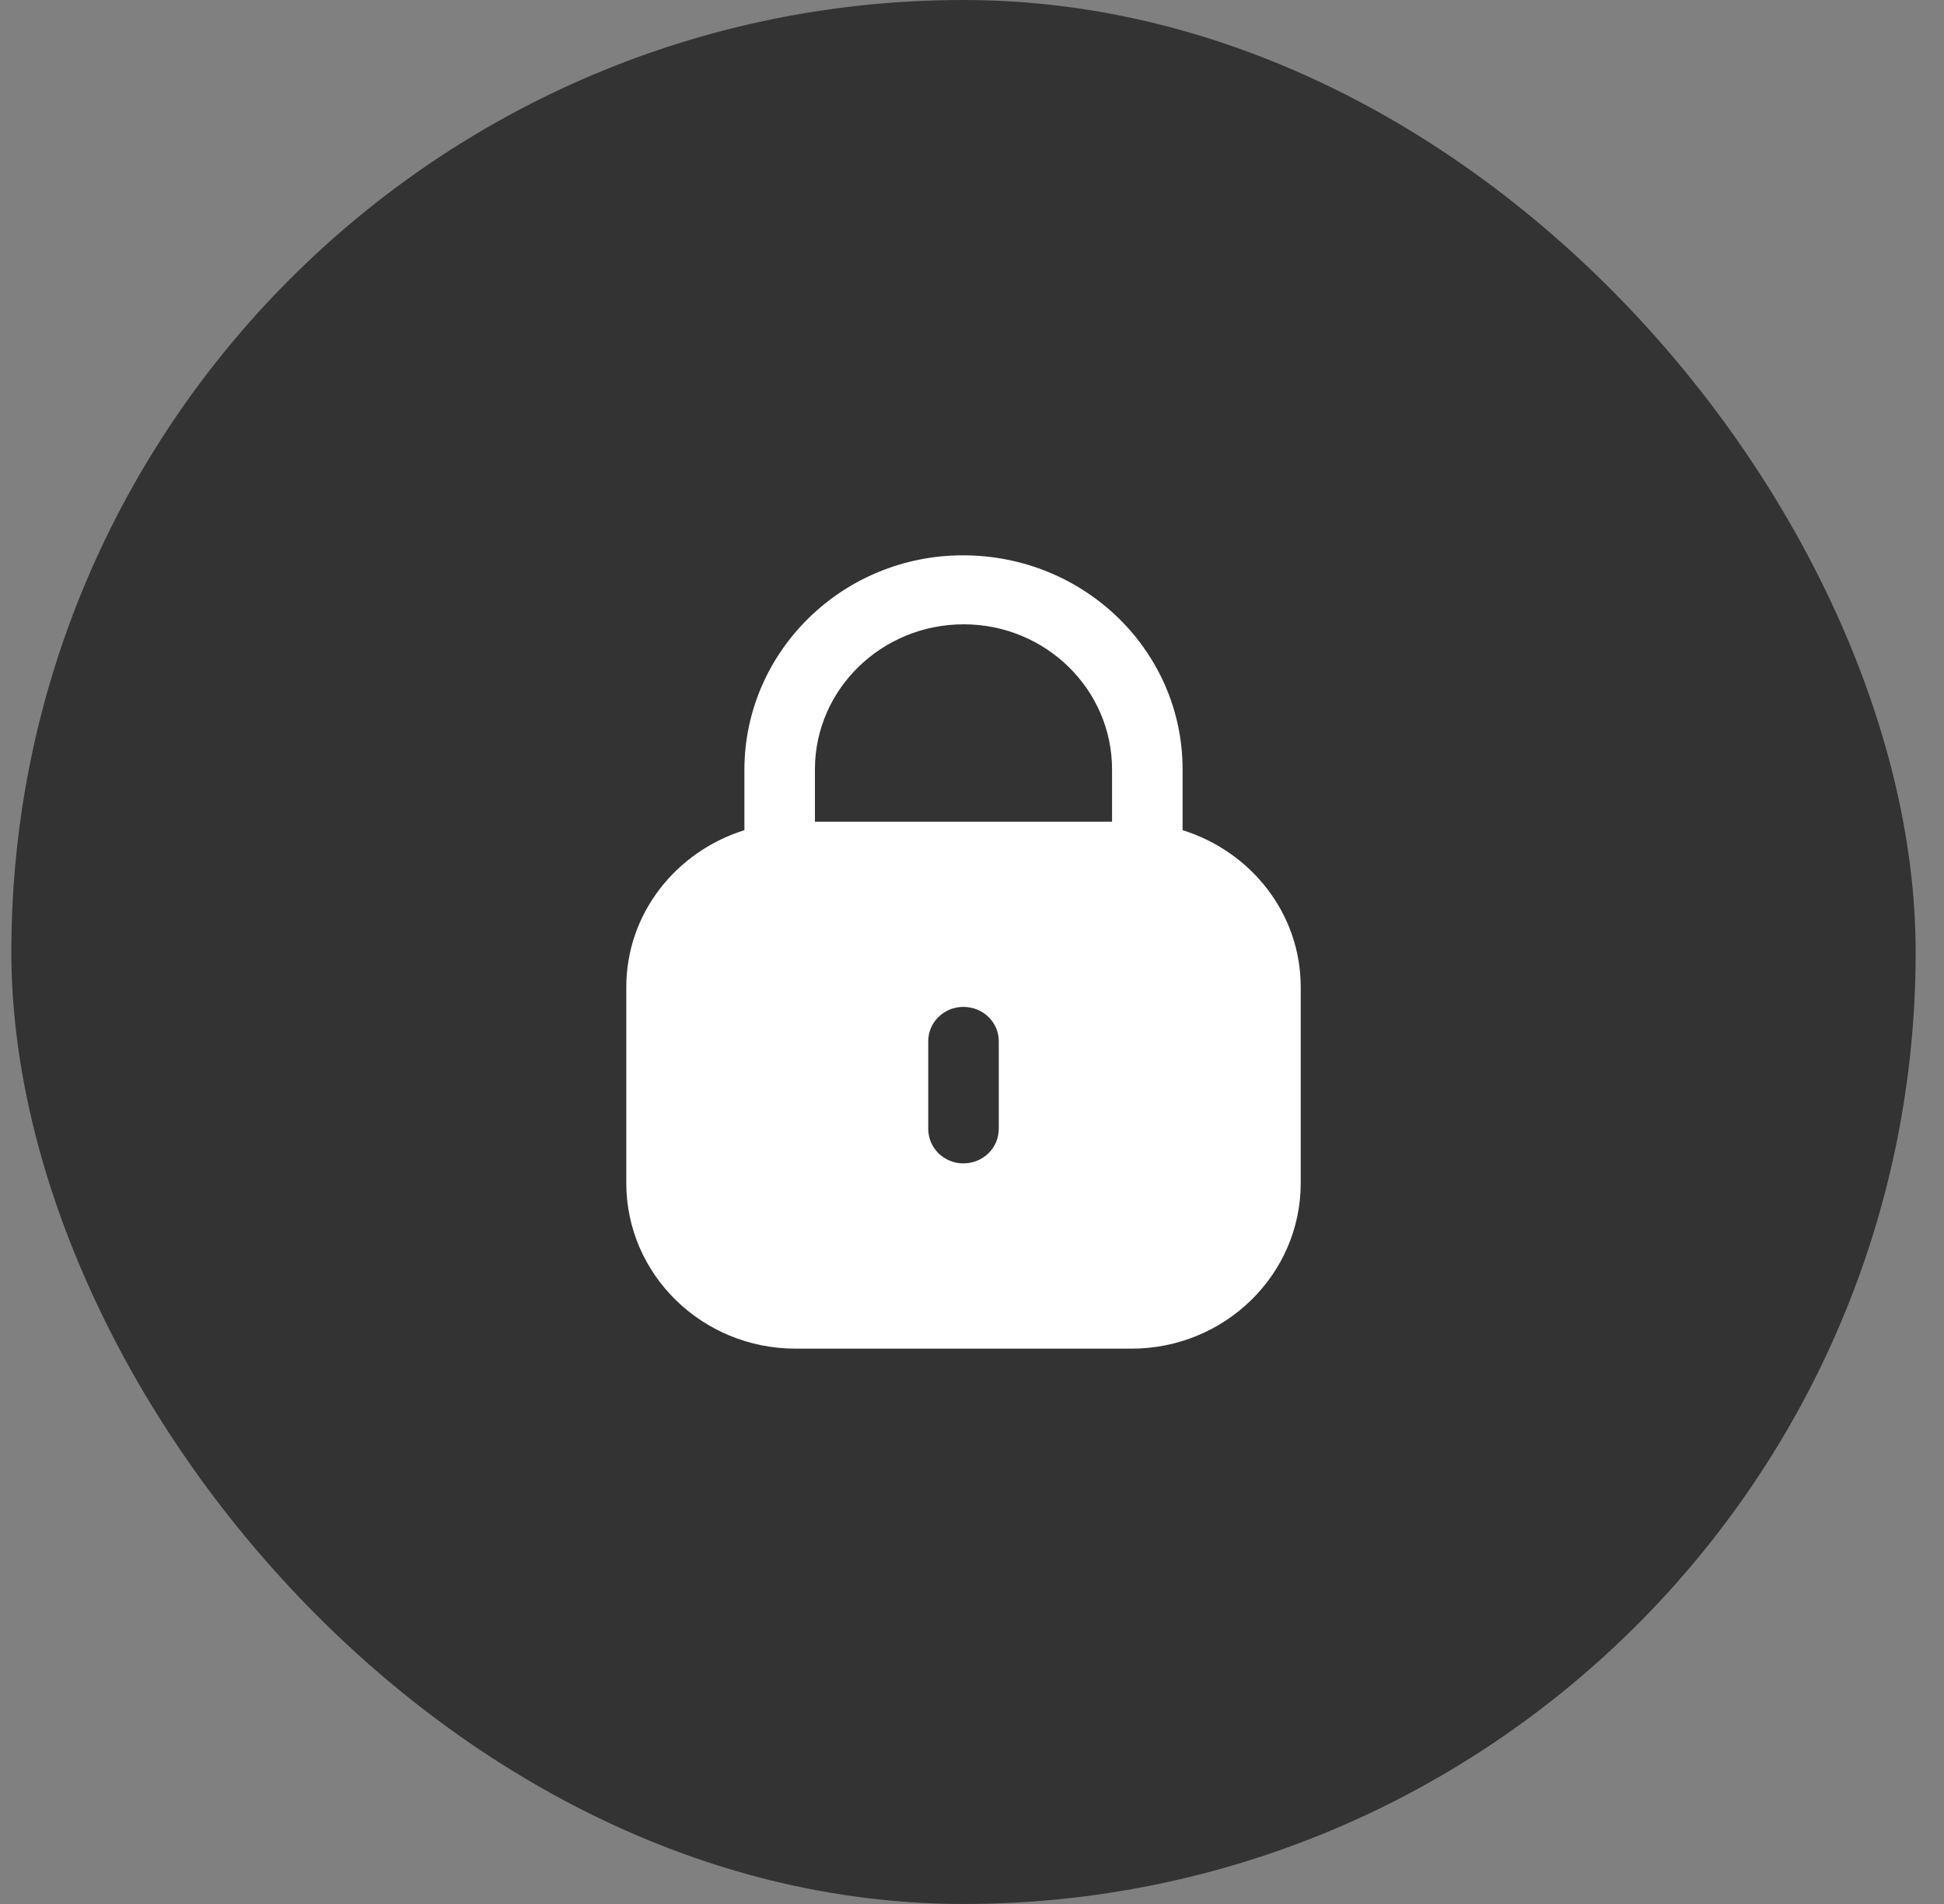
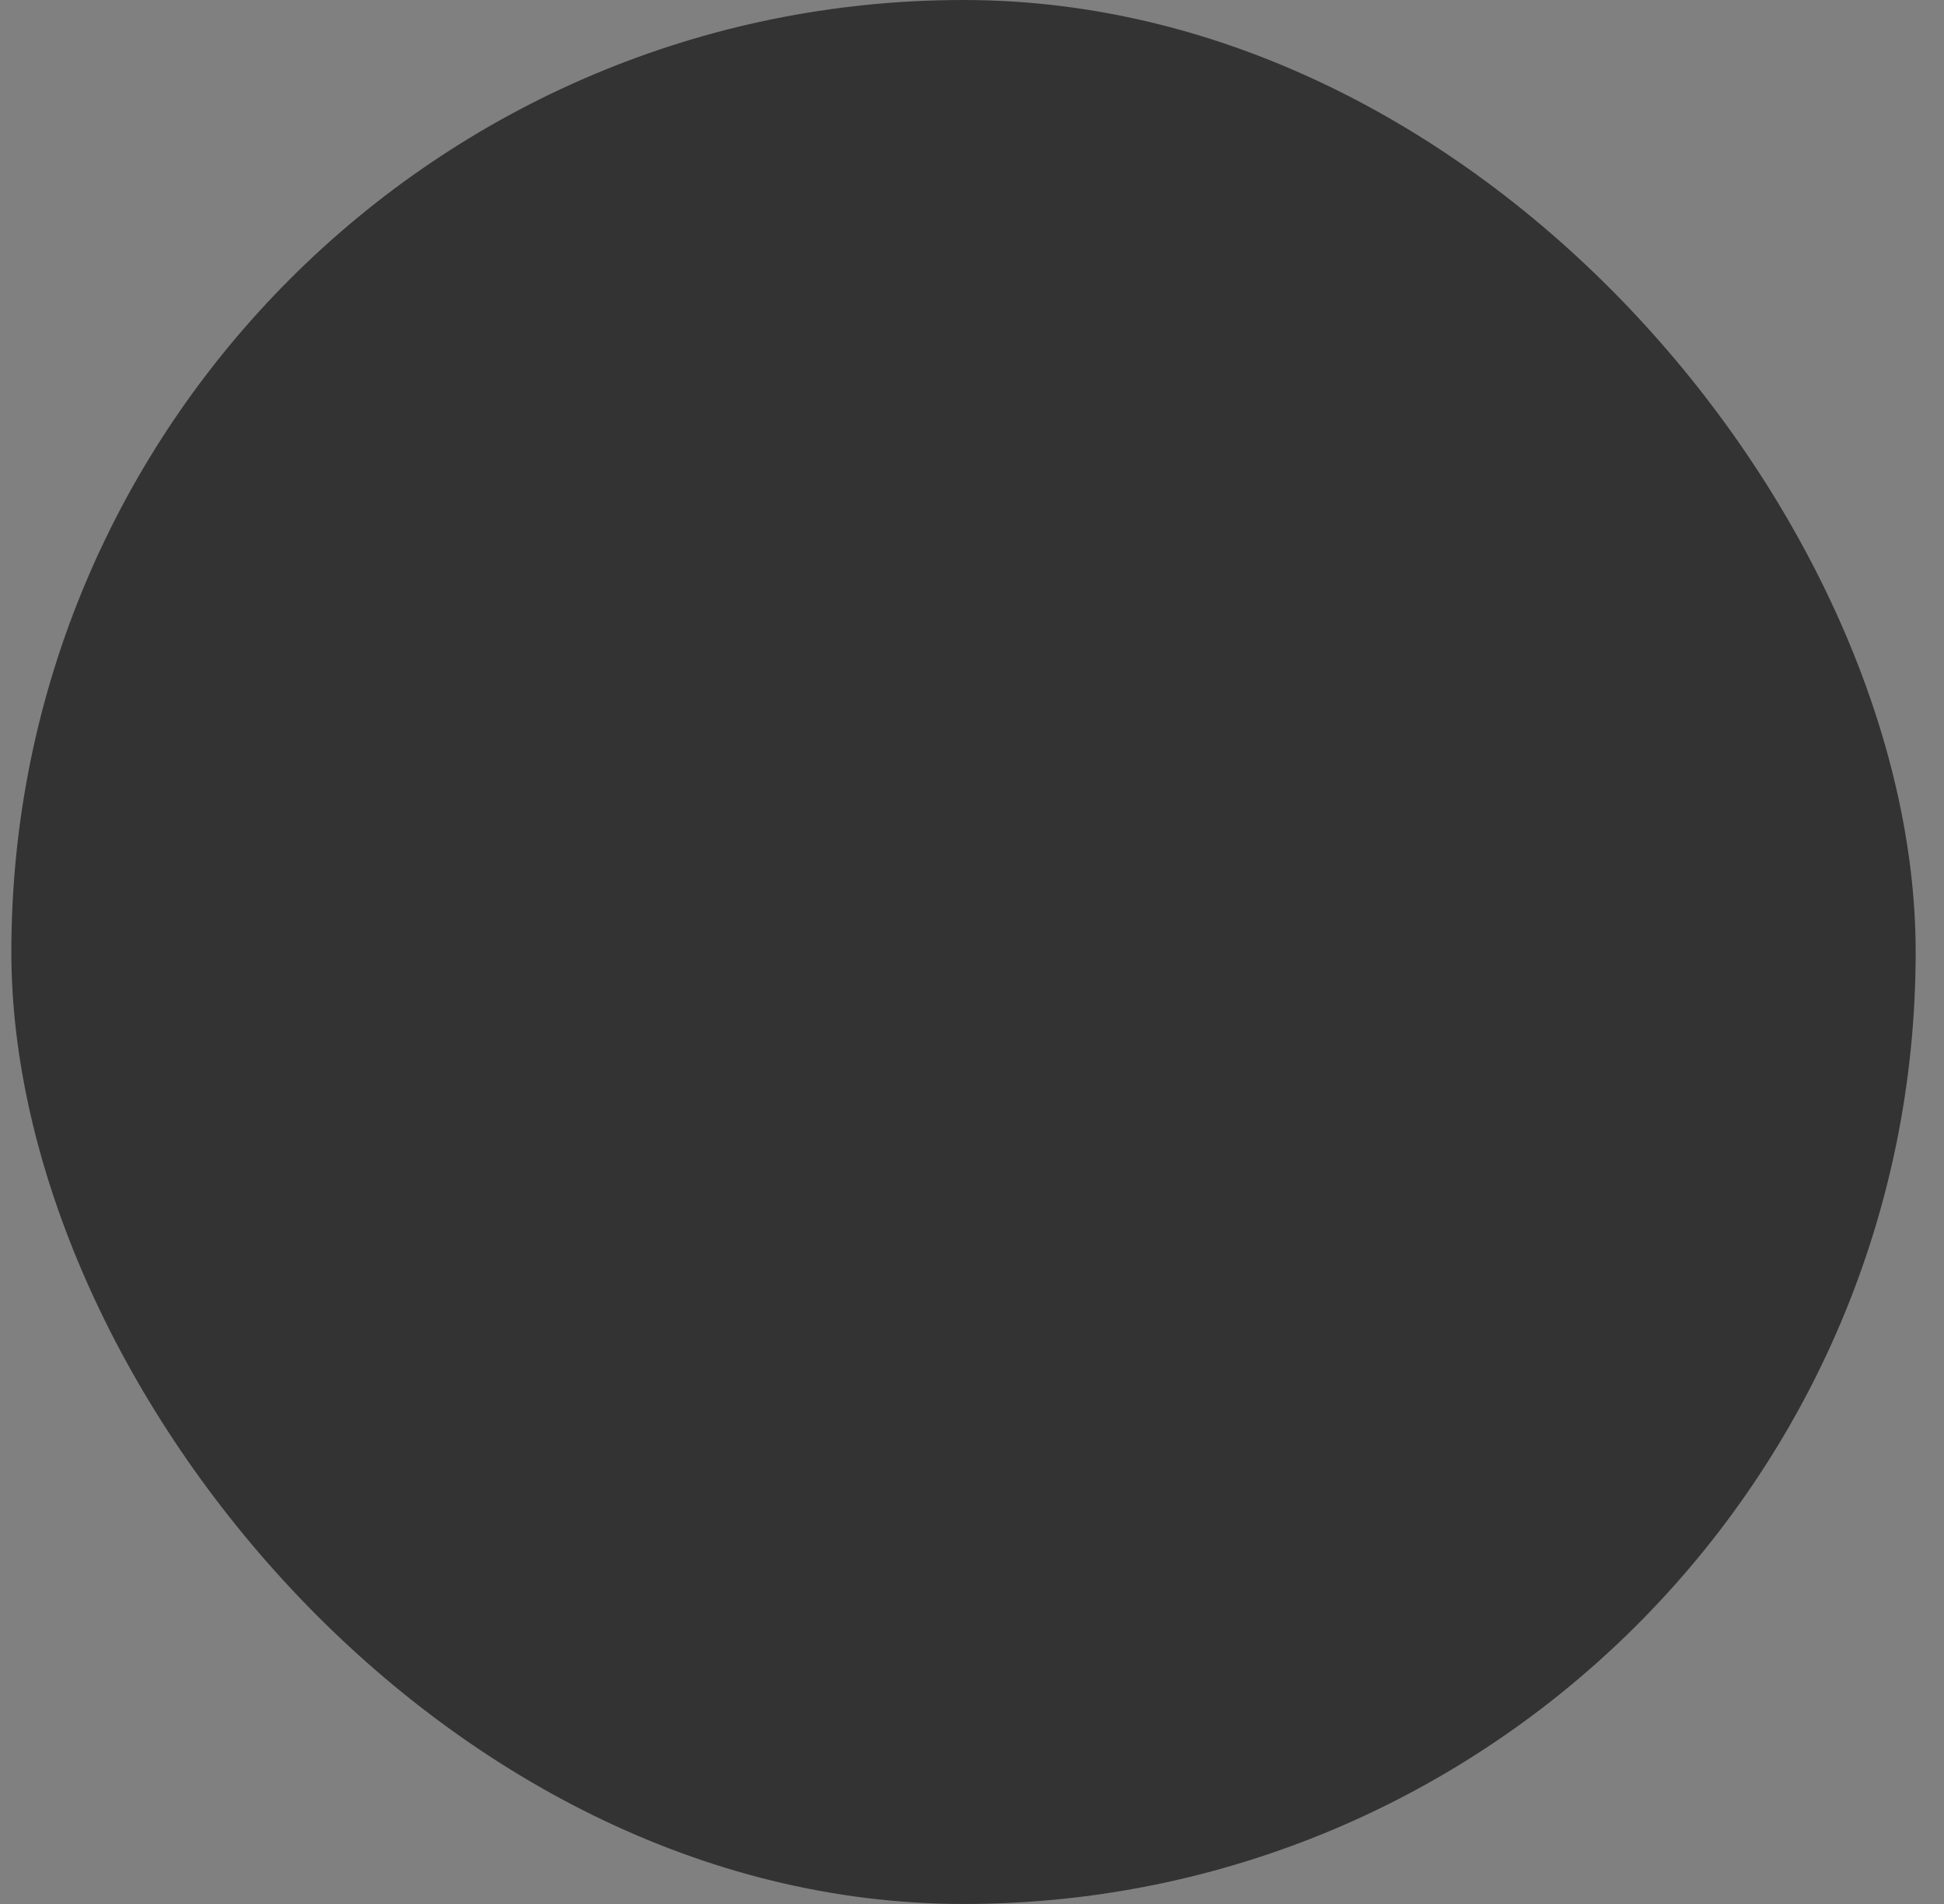
<svg xmlns="http://www.w3.org/2000/svg" width="49" height="48" viewBox="0 0 49 48" fill="none">
  <rect x="0" y="0" width="49" height="48" fill="#808080" stroke="none" />
  <rect x="0.286" width="48" height="48" rx="24" fill="#333333" />
-   <path fill-rule="evenodd" clip-rule="evenodd" d="M29.808 19.396V20.929C31.531 21.467 32.786 23.026 32.786 24.888V29.825C32.786 32.131 30.874 34 28.518 34H20.055C17.697 34 15.786 32.131 15.786 29.825V24.888C15.786 23.026 17.042 21.467 18.763 20.929V19.396C18.773 16.415 21.242 14 24.27 14C27.339 14 29.808 16.415 29.808 19.396ZM24.291 15.739C26.354 15.739 28.03 17.379 28.03 19.396V20.714H20.541V19.376C20.552 17.369 22.228 15.739 24.291 15.739ZM25.175 28.455C25.175 28.942 24.779 29.329 24.281 29.329C23.793 29.329 23.397 28.942 23.397 28.455V26.249C23.397 25.772 23.793 25.384 24.281 25.384C24.779 25.384 25.175 25.772 25.175 26.249V28.455Z" fill="white" />
</svg>